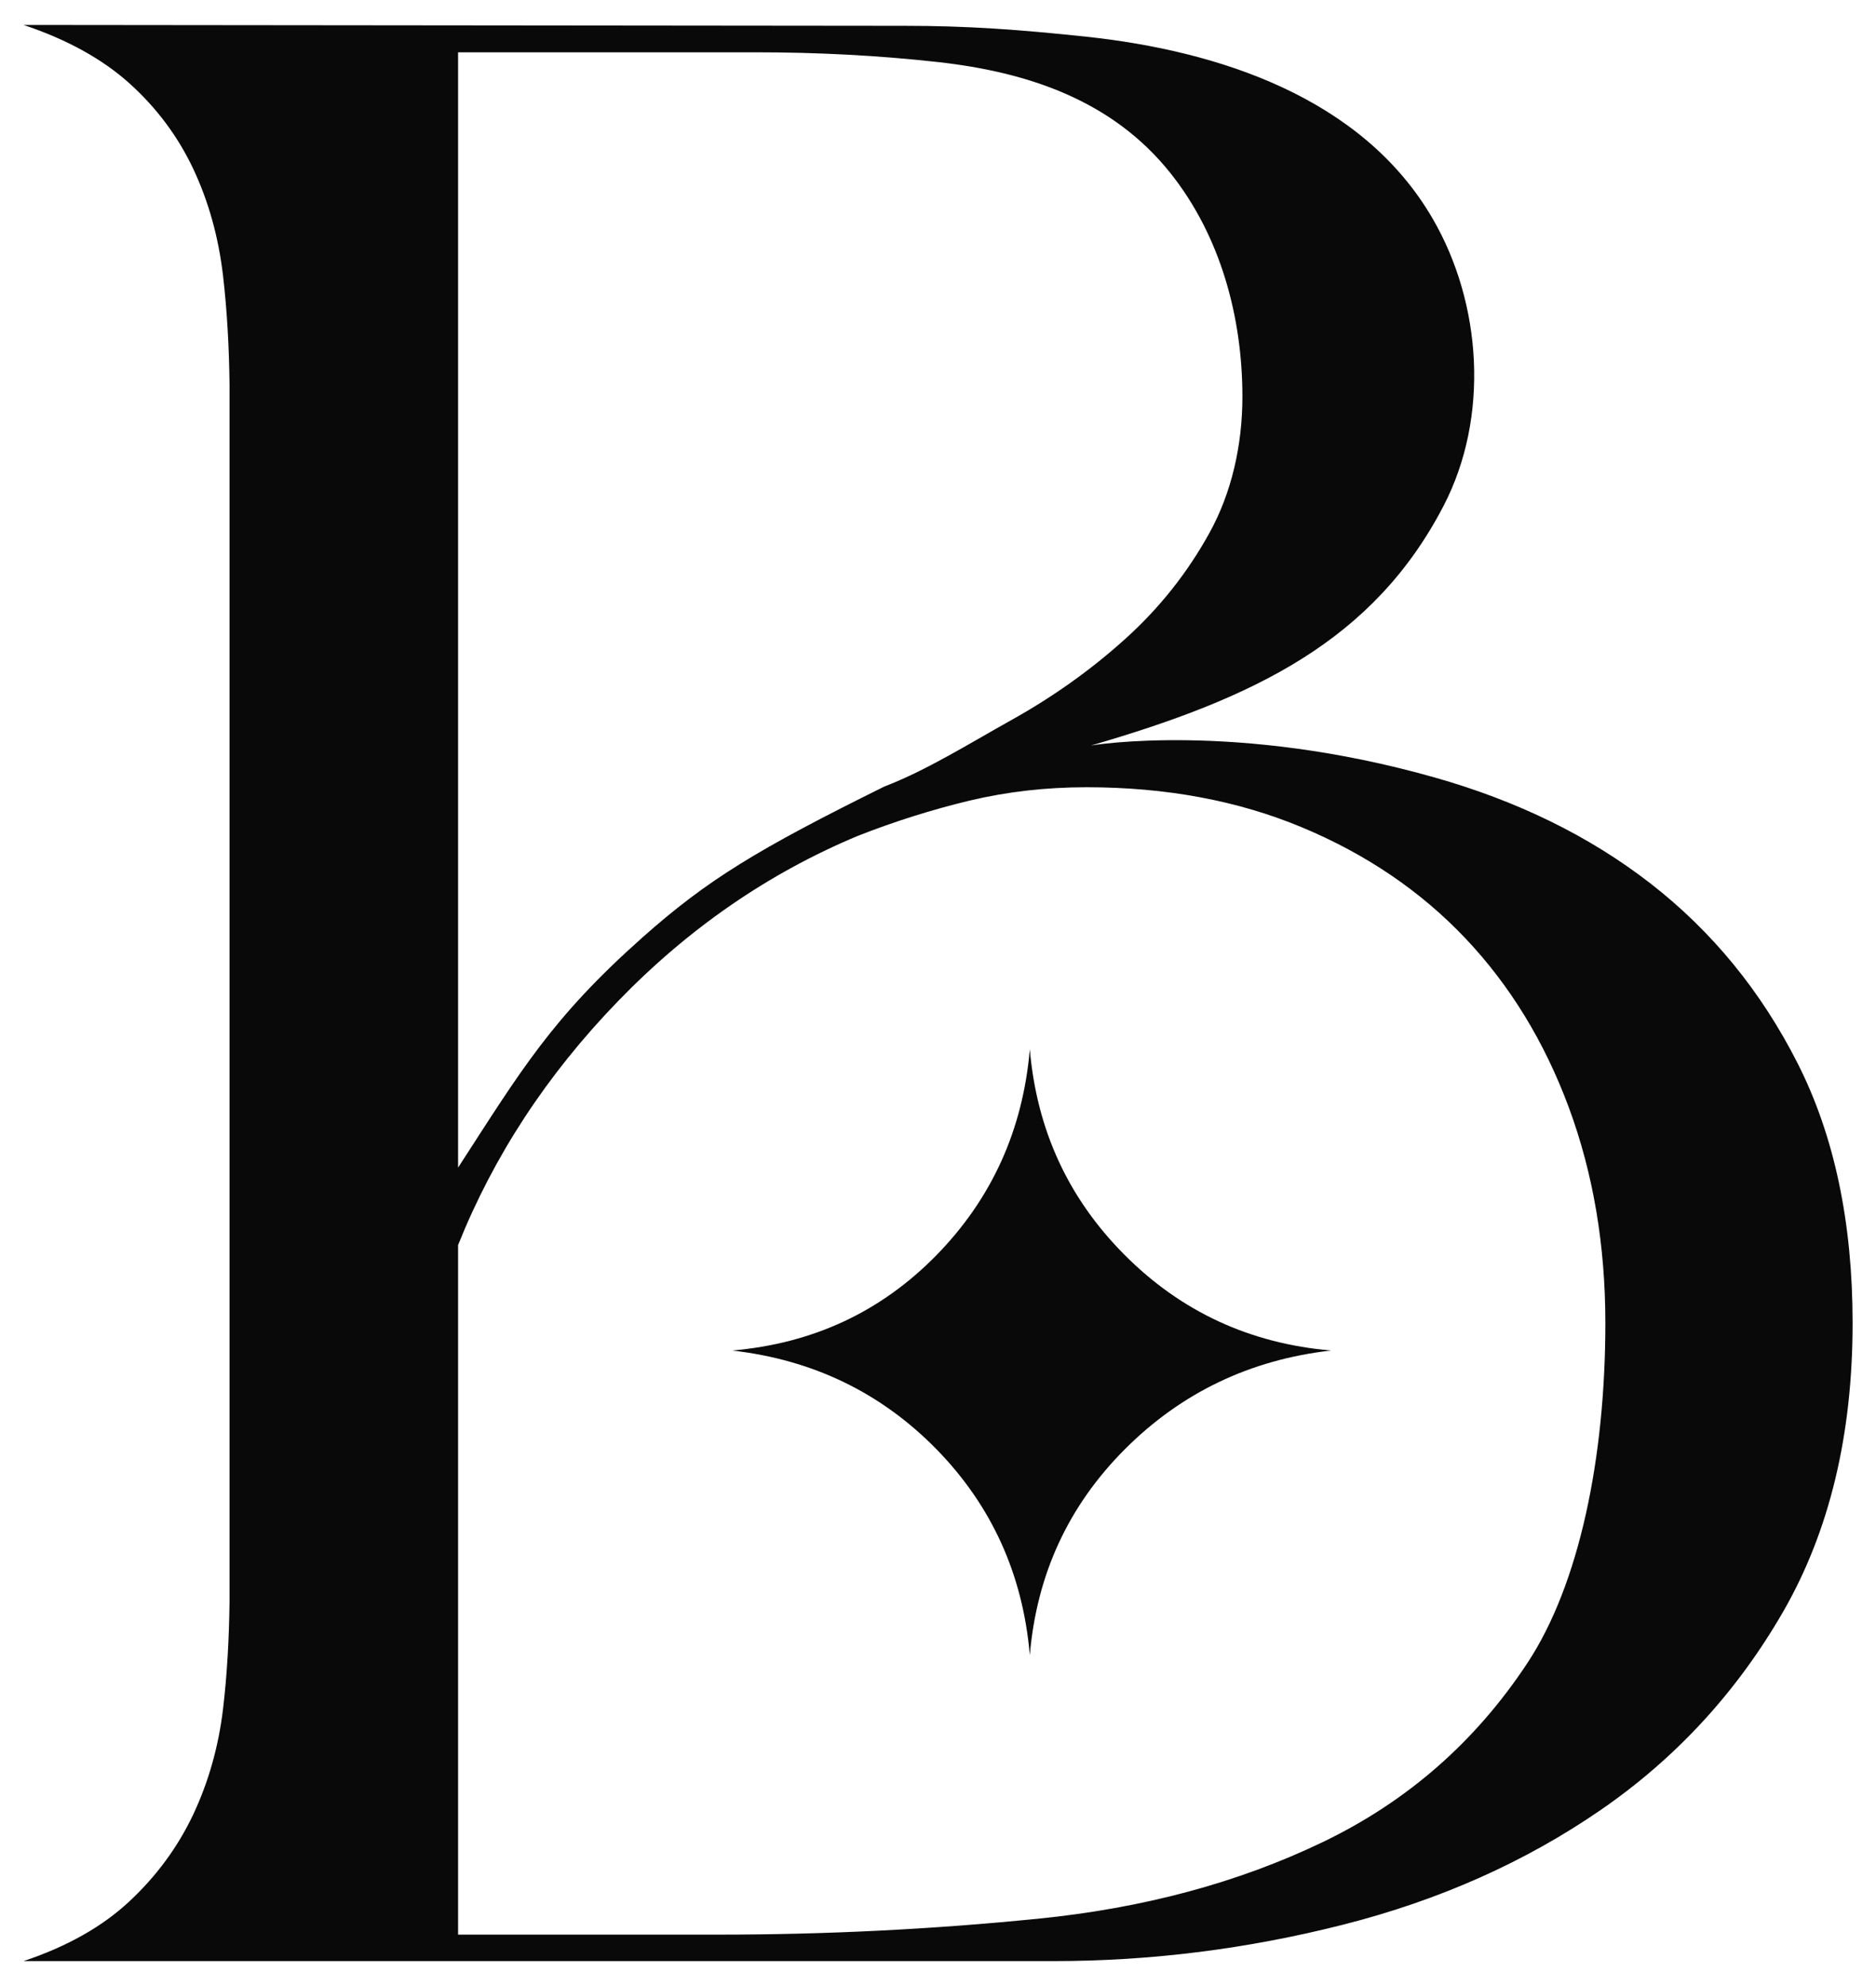
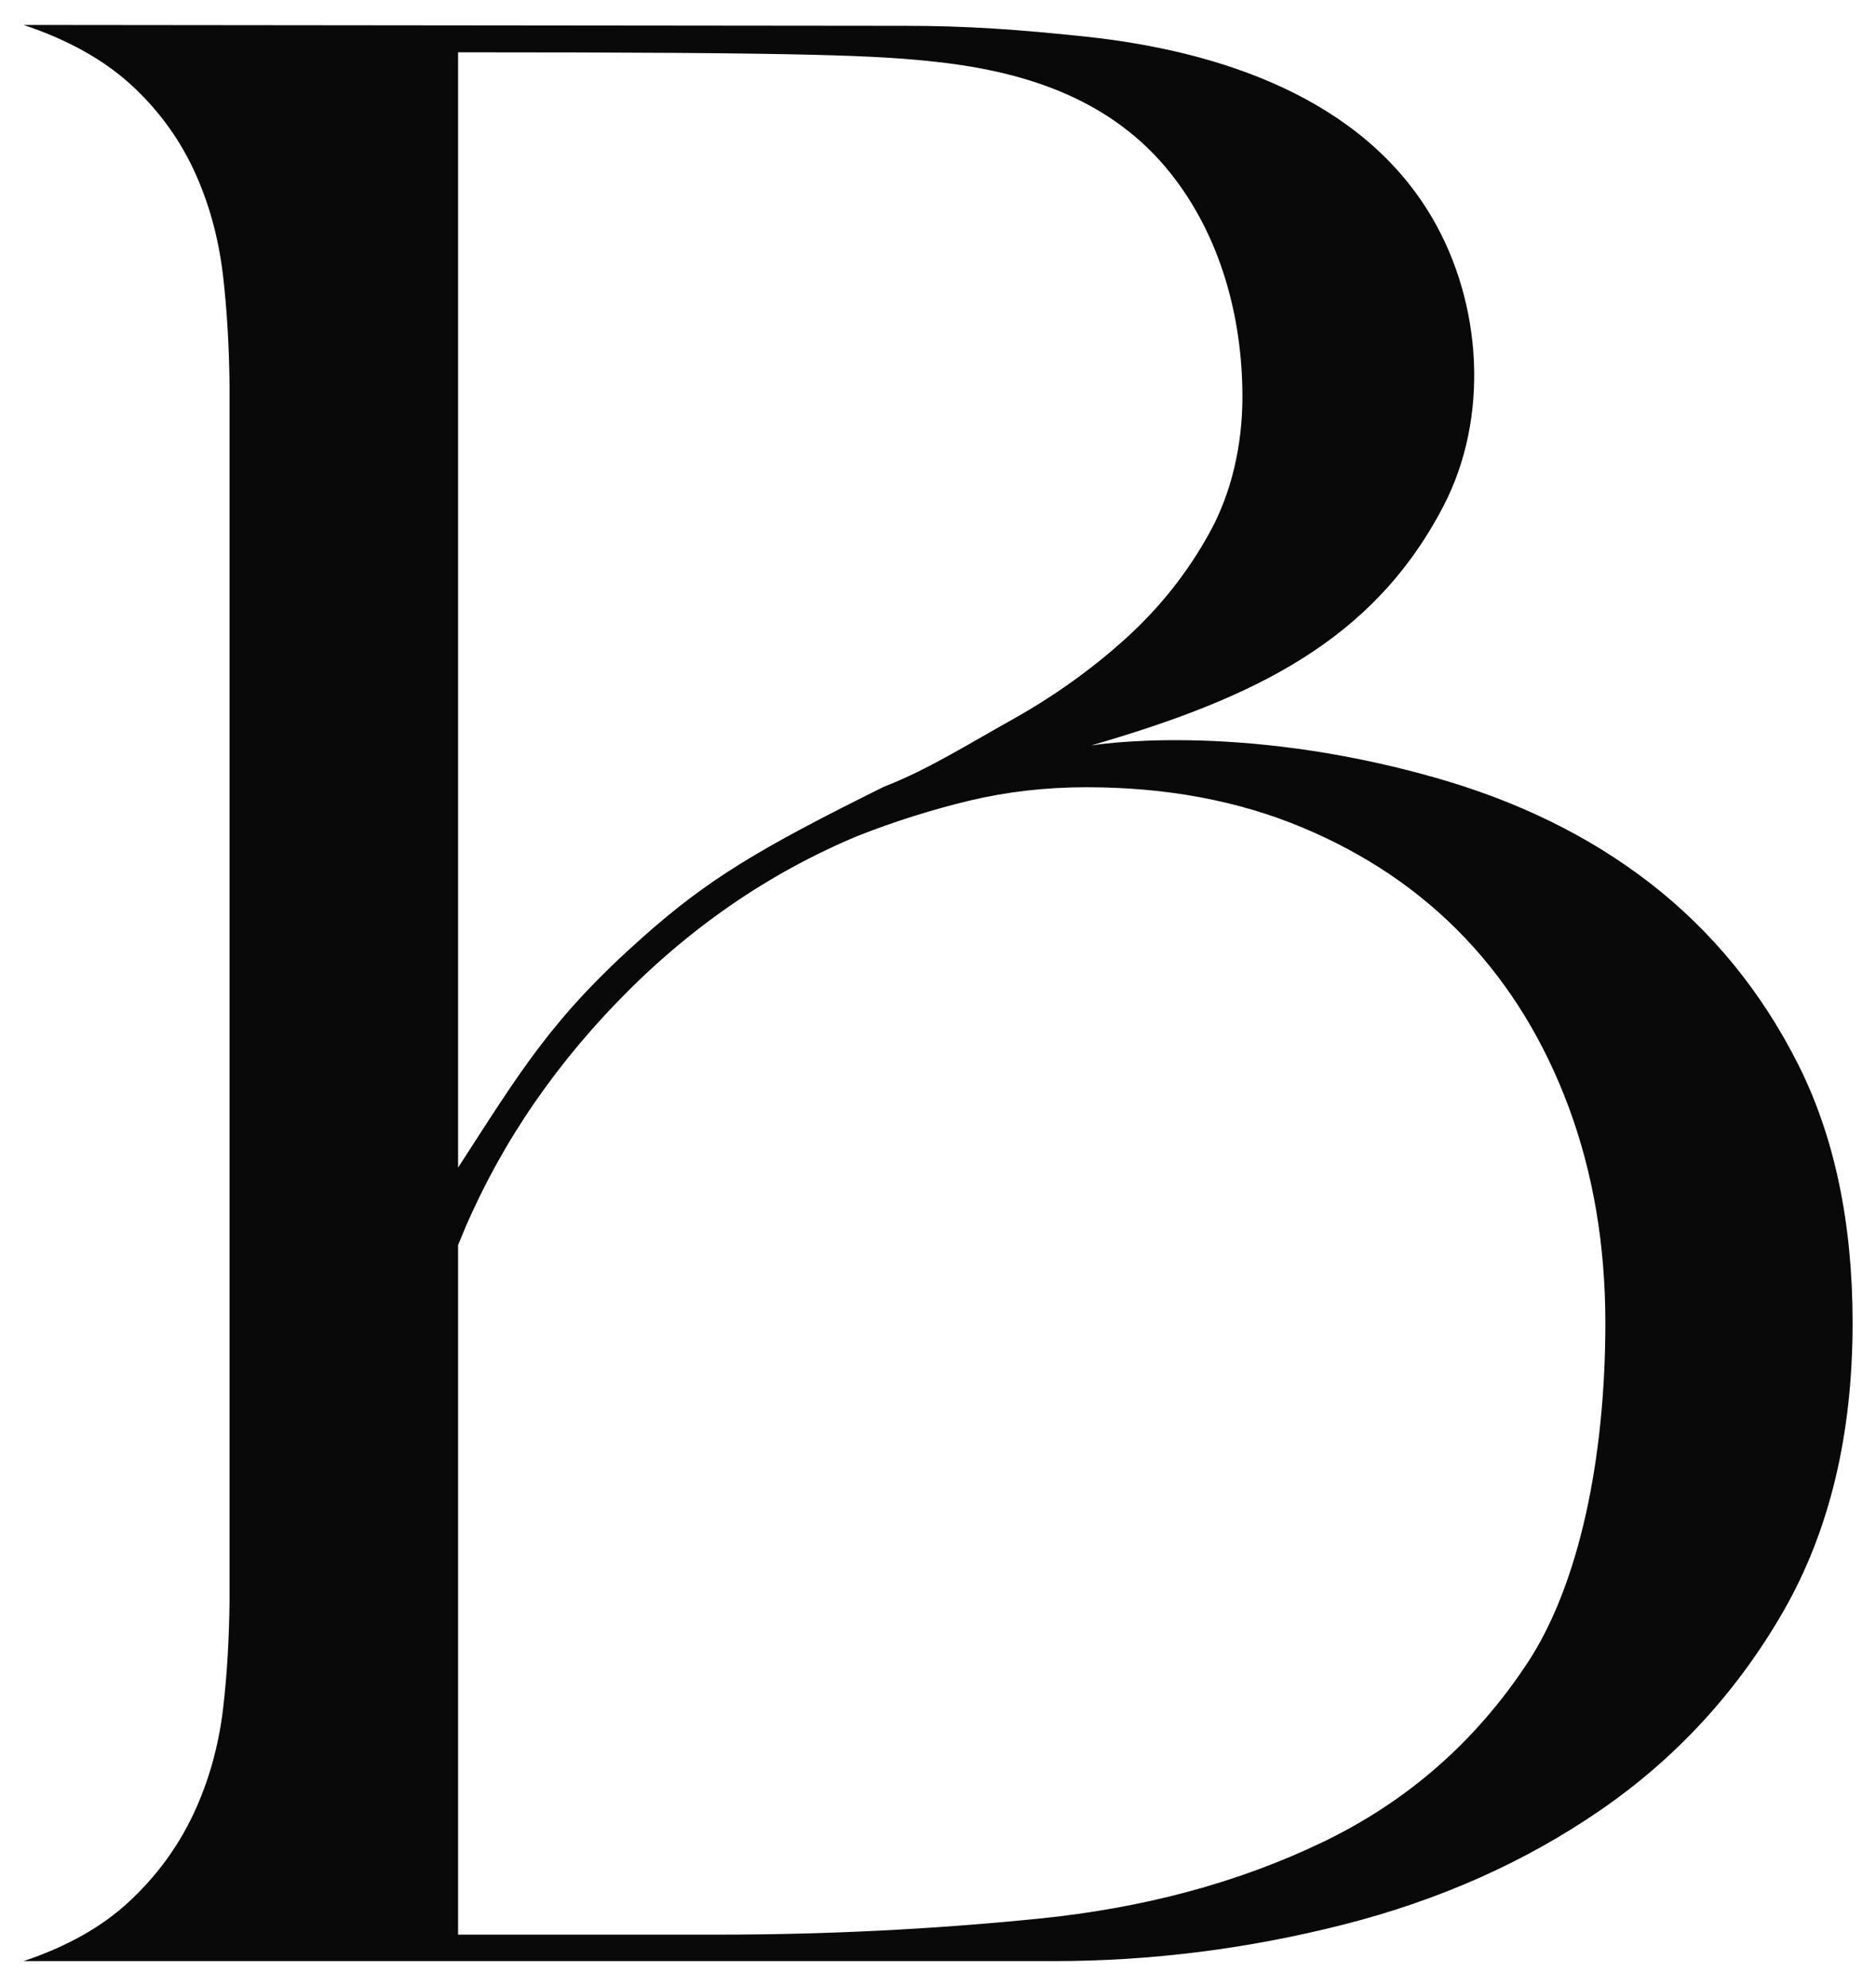
<svg xmlns="http://www.w3.org/2000/svg" width="34" height="36" viewBox="0 0 34 36" fill="none">
-   <path d="M18.664 19.02C18.538 20.485 17.973 21.729 16.97 22.754C15.965 23.78 14.731 24.354 13.268 24.48C14.731 24.647 15.965 25.243 16.97 26.267C17.973 27.293 18.538 28.537 18.664 30.001C18.789 28.537 19.364 27.293 20.389 26.267C21.413 25.243 22.658 24.647 24.123 24.48C22.658 24.354 21.413 23.78 20.389 22.754C19.364 21.729 18.79 20.485 18.664 19.02Z" fill="#090909" />
-   <path d="M32.583 19.281C31.921 17.972 31.031 16.883 29.913 16.014C28.794 15.146 27.489 14.515 26.005 14.094C22.389 13.067 19.774 13.513 19.774 13.513C22.737 12.653 24.891 11.617 26.162 9.171C26.997 7.564 26.859 5.503 25.966 3.965C24.692 1.768 22.087 0.923 19.694 0.666C18.458 0.534 17.519 0.468 16.401 0.468C15.106 0.468 0.426 0.452 0.426 0.452C1.213 0.715 1.853 1.068 2.345 1.51C2.837 1.953 3.223 2.47 3.502 3.06C3.78 3.651 3.961 4.299 4.043 5.004C4.116 5.639 4.152 6.295 4.16 6.968V29.031C4.152 29.703 4.116 30.352 4.043 30.971C3.961 31.66 3.78 32.299 3.502 32.89C3.223 33.48 2.837 34.006 2.345 34.465C1.853 34.925 1.213 35.285 0.426 35.548H19.096C20.862 35.548 22.613 35.327 24.349 34.886C26.086 34.444 27.639 33.753 29.007 32.811C30.375 31.869 31.479 30.669 32.318 29.213C33.156 27.756 33.576 26.012 33.576 23.982C33.576 22.157 33.245 20.59 32.583 19.281ZM8.302 0.948H13.688C14.836 0.948 15.94 1.007 16.999 1.125C18.632 1.307 20.165 1.82 21.216 3.142C22.122 4.281 22.517 5.752 22.517 7.191C22.517 8.074 22.319 8.936 21.921 9.657C21.524 10.378 21.017 11.018 20.398 11.577C19.78 12.136 19.088 12.63 18.323 13.056C17.558 13.483 16.793 13.963 16.028 14.257C13.722 15.398 12.818 15.949 11.641 16.995C9.999 18.455 9.447 19.396 8.302 21.165V0.948ZM27.682 30.145C26.74 31.573 25.504 32.654 23.974 33.39C22.444 34.126 20.722 34.589 18.809 34.78C16.896 34.972 14.969 35.068 13.026 35.068H8.302V22.569C8.949 20.951 9.914 19.479 11.194 18.155C12.474 16.83 13.924 15.83 15.543 15.153C16.219 14.887 16.896 14.675 17.573 14.512C18.25 14.351 18.956 14.27 19.692 14.27C21.134 14.27 22.436 14.512 23.599 14.998C24.762 15.484 25.747 16.153 26.557 17.007C27.366 17.861 27.991 18.883 28.433 20.075C28.874 21.267 29.095 22.569 29.095 23.982C29.095 26.425 28.624 28.718 27.682 30.145Z" fill="#090909" />
+   <path d="M32.583 19.281C31.921 17.972 31.031 16.883 29.913 16.014C28.794 15.146 27.489 14.515 26.005 14.094C22.389 13.067 19.774 13.513 19.774 13.513C22.737 12.653 24.891 11.617 26.162 9.171C26.997 7.564 26.859 5.503 25.966 3.965C24.692 1.768 22.087 0.923 19.694 0.666C18.458 0.534 17.519 0.468 16.401 0.468C15.106 0.468 0.426 0.452 0.426 0.452C1.213 0.715 1.853 1.068 2.345 1.51C2.837 1.953 3.223 2.47 3.502 3.06C3.78 3.651 3.961 4.299 4.043 5.004C4.116 5.639 4.152 6.295 4.16 6.968V29.031C4.152 29.703 4.116 30.352 4.043 30.971C3.961 31.66 3.78 32.299 3.502 32.89C3.223 33.48 2.837 34.006 2.345 34.465C1.853 34.925 1.213 35.285 0.426 35.548H19.096C20.862 35.548 22.613 35.327 24.349 34.886C26.086 34.444 27.639 33.753 29.007 32.811C30.375 31.869 31.479 30.669 32.318 29.213C33.156 27.756 33.576 26.012 33.576 23.982C33.576 22.157 33.245 20.59 32.583 19.281ZM8.302 0.948C14.836 0.948 15.94 1.007 16.999 1.125C18.632 1.307 20.165 1.82 21.216 3.142C22.122 4.281 22.517 5.752 22.517 7.191C22.517 8.074 22.319 8.936 21.921 9.657C21.524 10.378 21.017 11.018 20.398 11.577C19.78 12.136 19.088 12.63 18.323 13.056C17.558 13.483 16.793 13.963 16.028 14.257C13.722 15.398 12.818 15.949 11.641 16.995C9.999 18.455 9.447 19.396 8.302 21.165V0.948ZM27.682 30.145C26.74 31.573 25.504 32.654 23.974 33.39C22.444 34.126 20.722 34.589 18.809 34.78C16.896 34.972 14.969 35.068 13.026 35.068H8.302V22.569C8.949 20.951 9.914 19.479 11.194 18.155C12.474 16.83 13.924 15.83 15.543 15.153C16.219 14.887 16.896 14.675 17.573 14.512C18.25 14.351 18.956 14.27 19.692 14.27C21.134 14.27 22.436 14.512 23.599 14.998C24.762 15.484 25.747 16.153 26.557 17.007C27.366 17.861 27.991 18.883 28.433 20.075C28.874 21.267 29.095 22.569 29.095 23.982C29.095 26.425 28.624 28.718 27.682 30.145Z" fill="#090909" />
</svg>